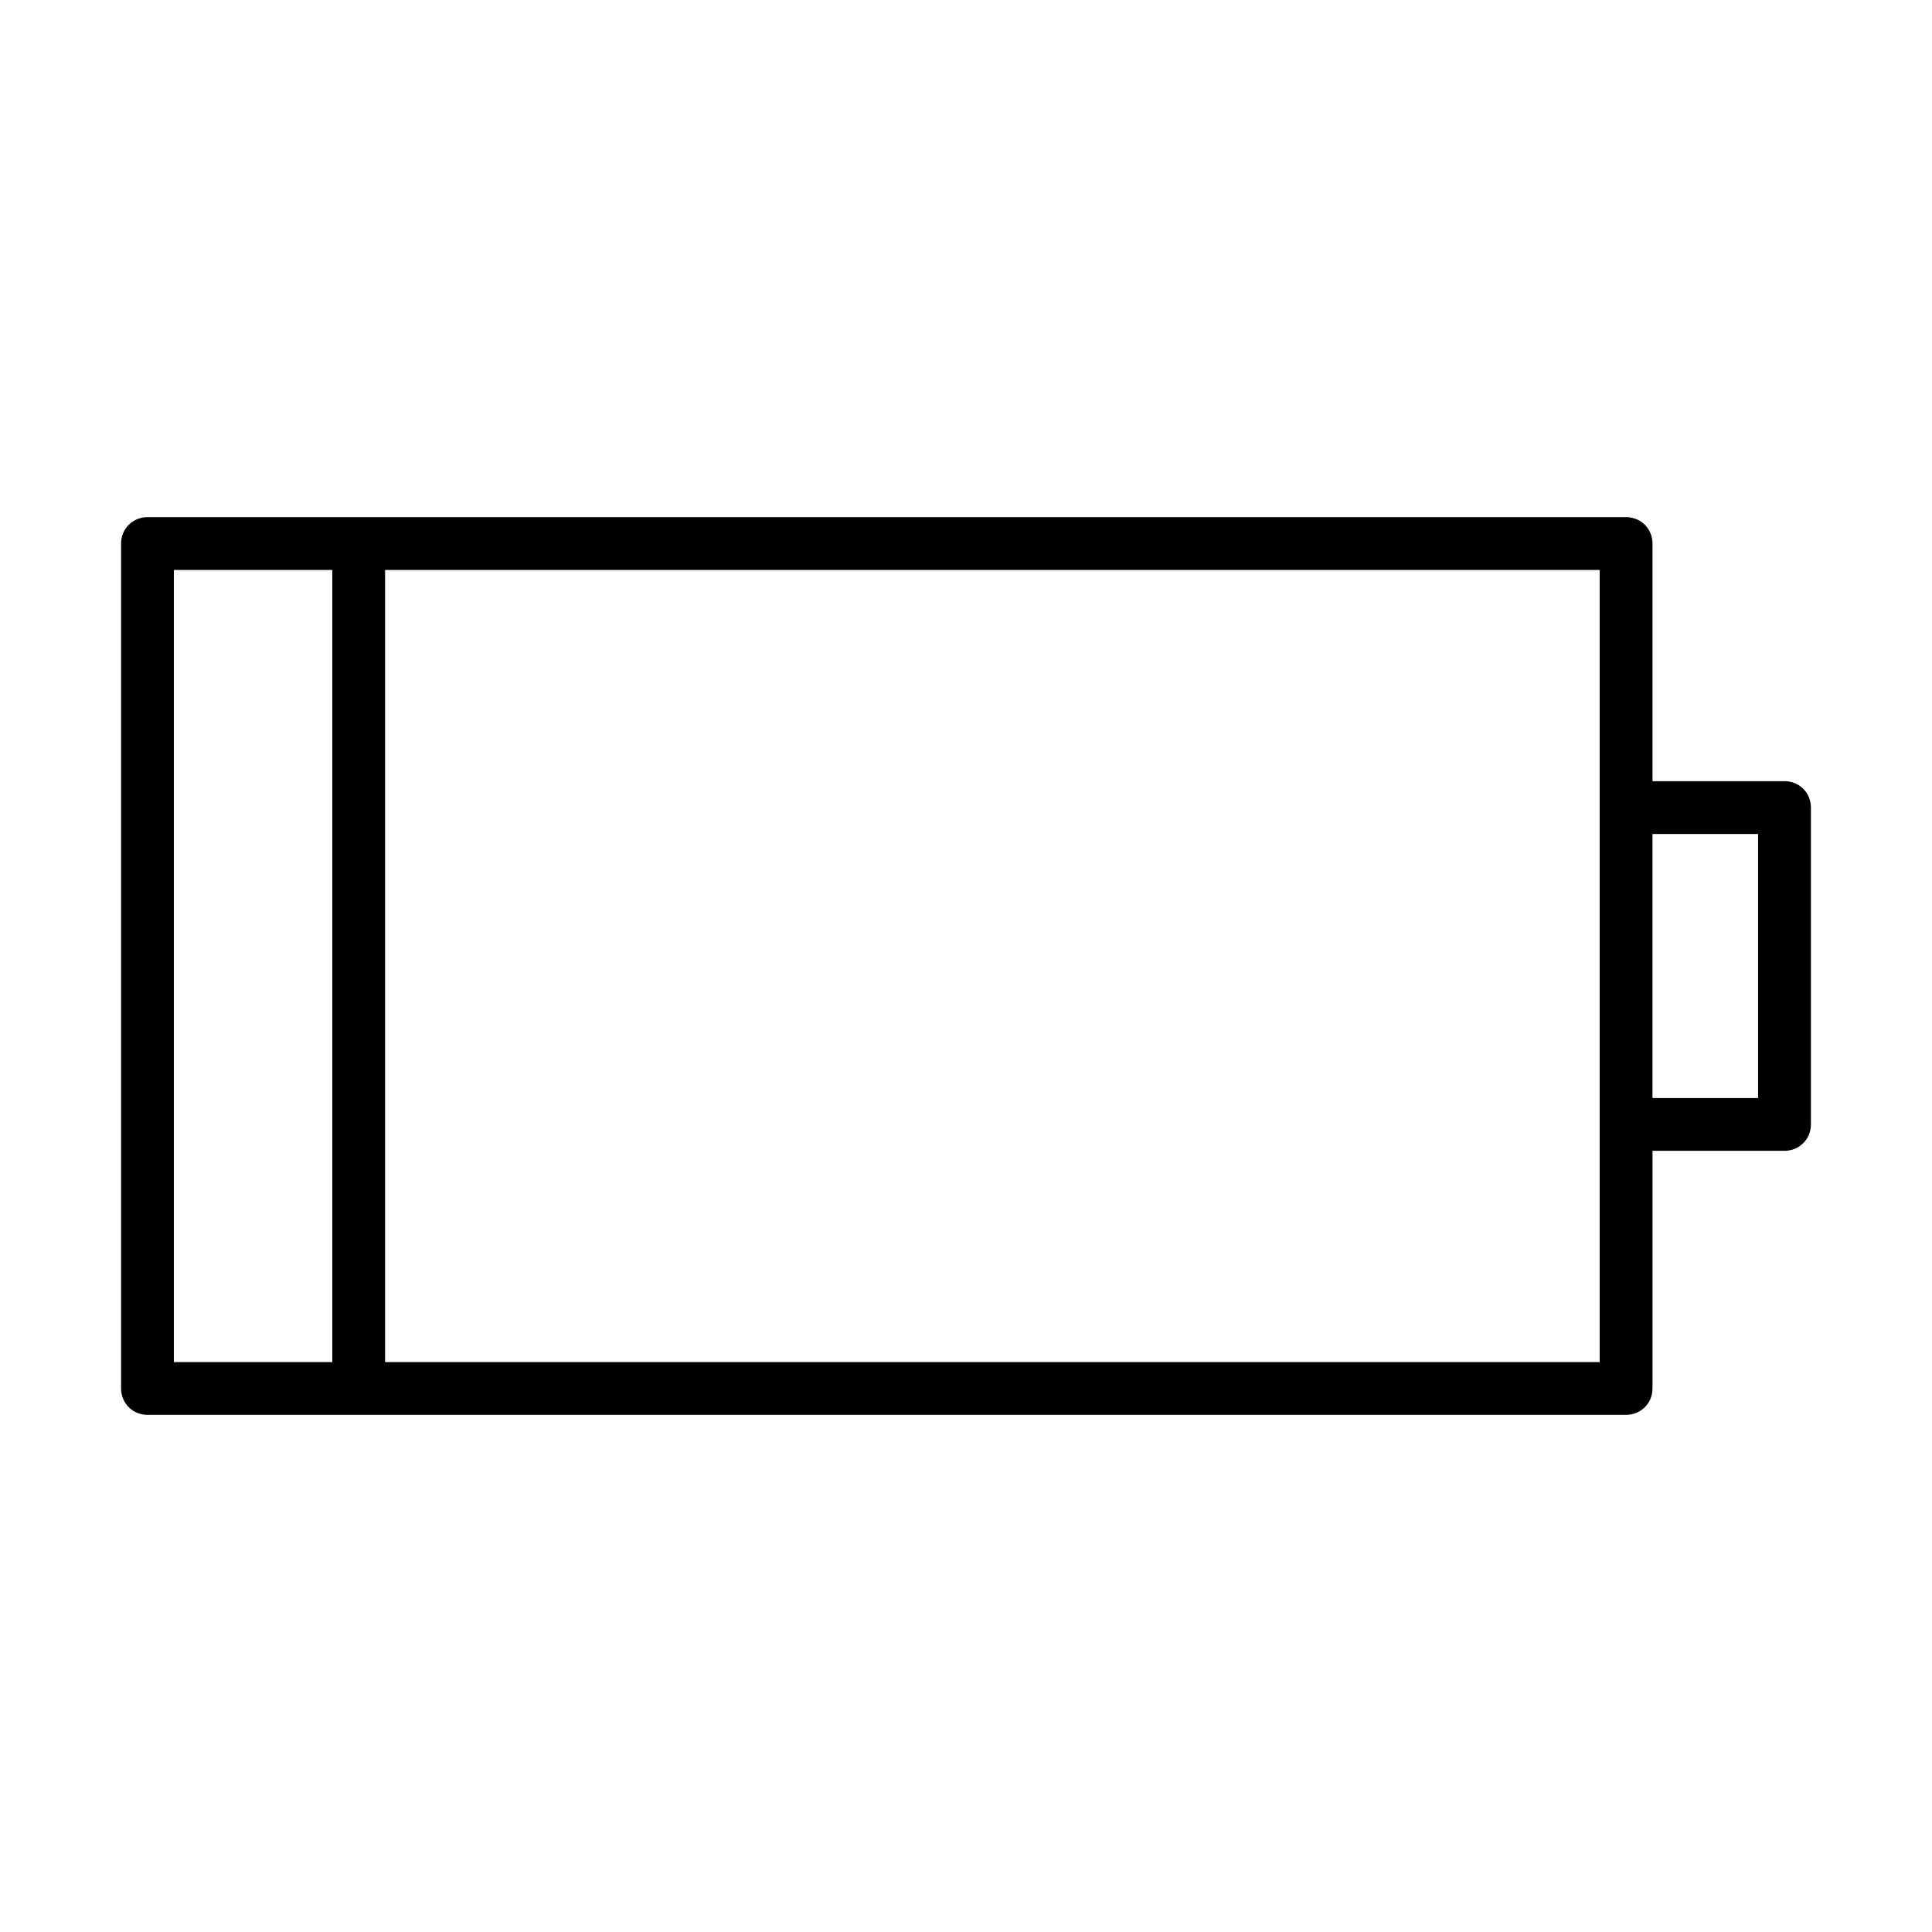
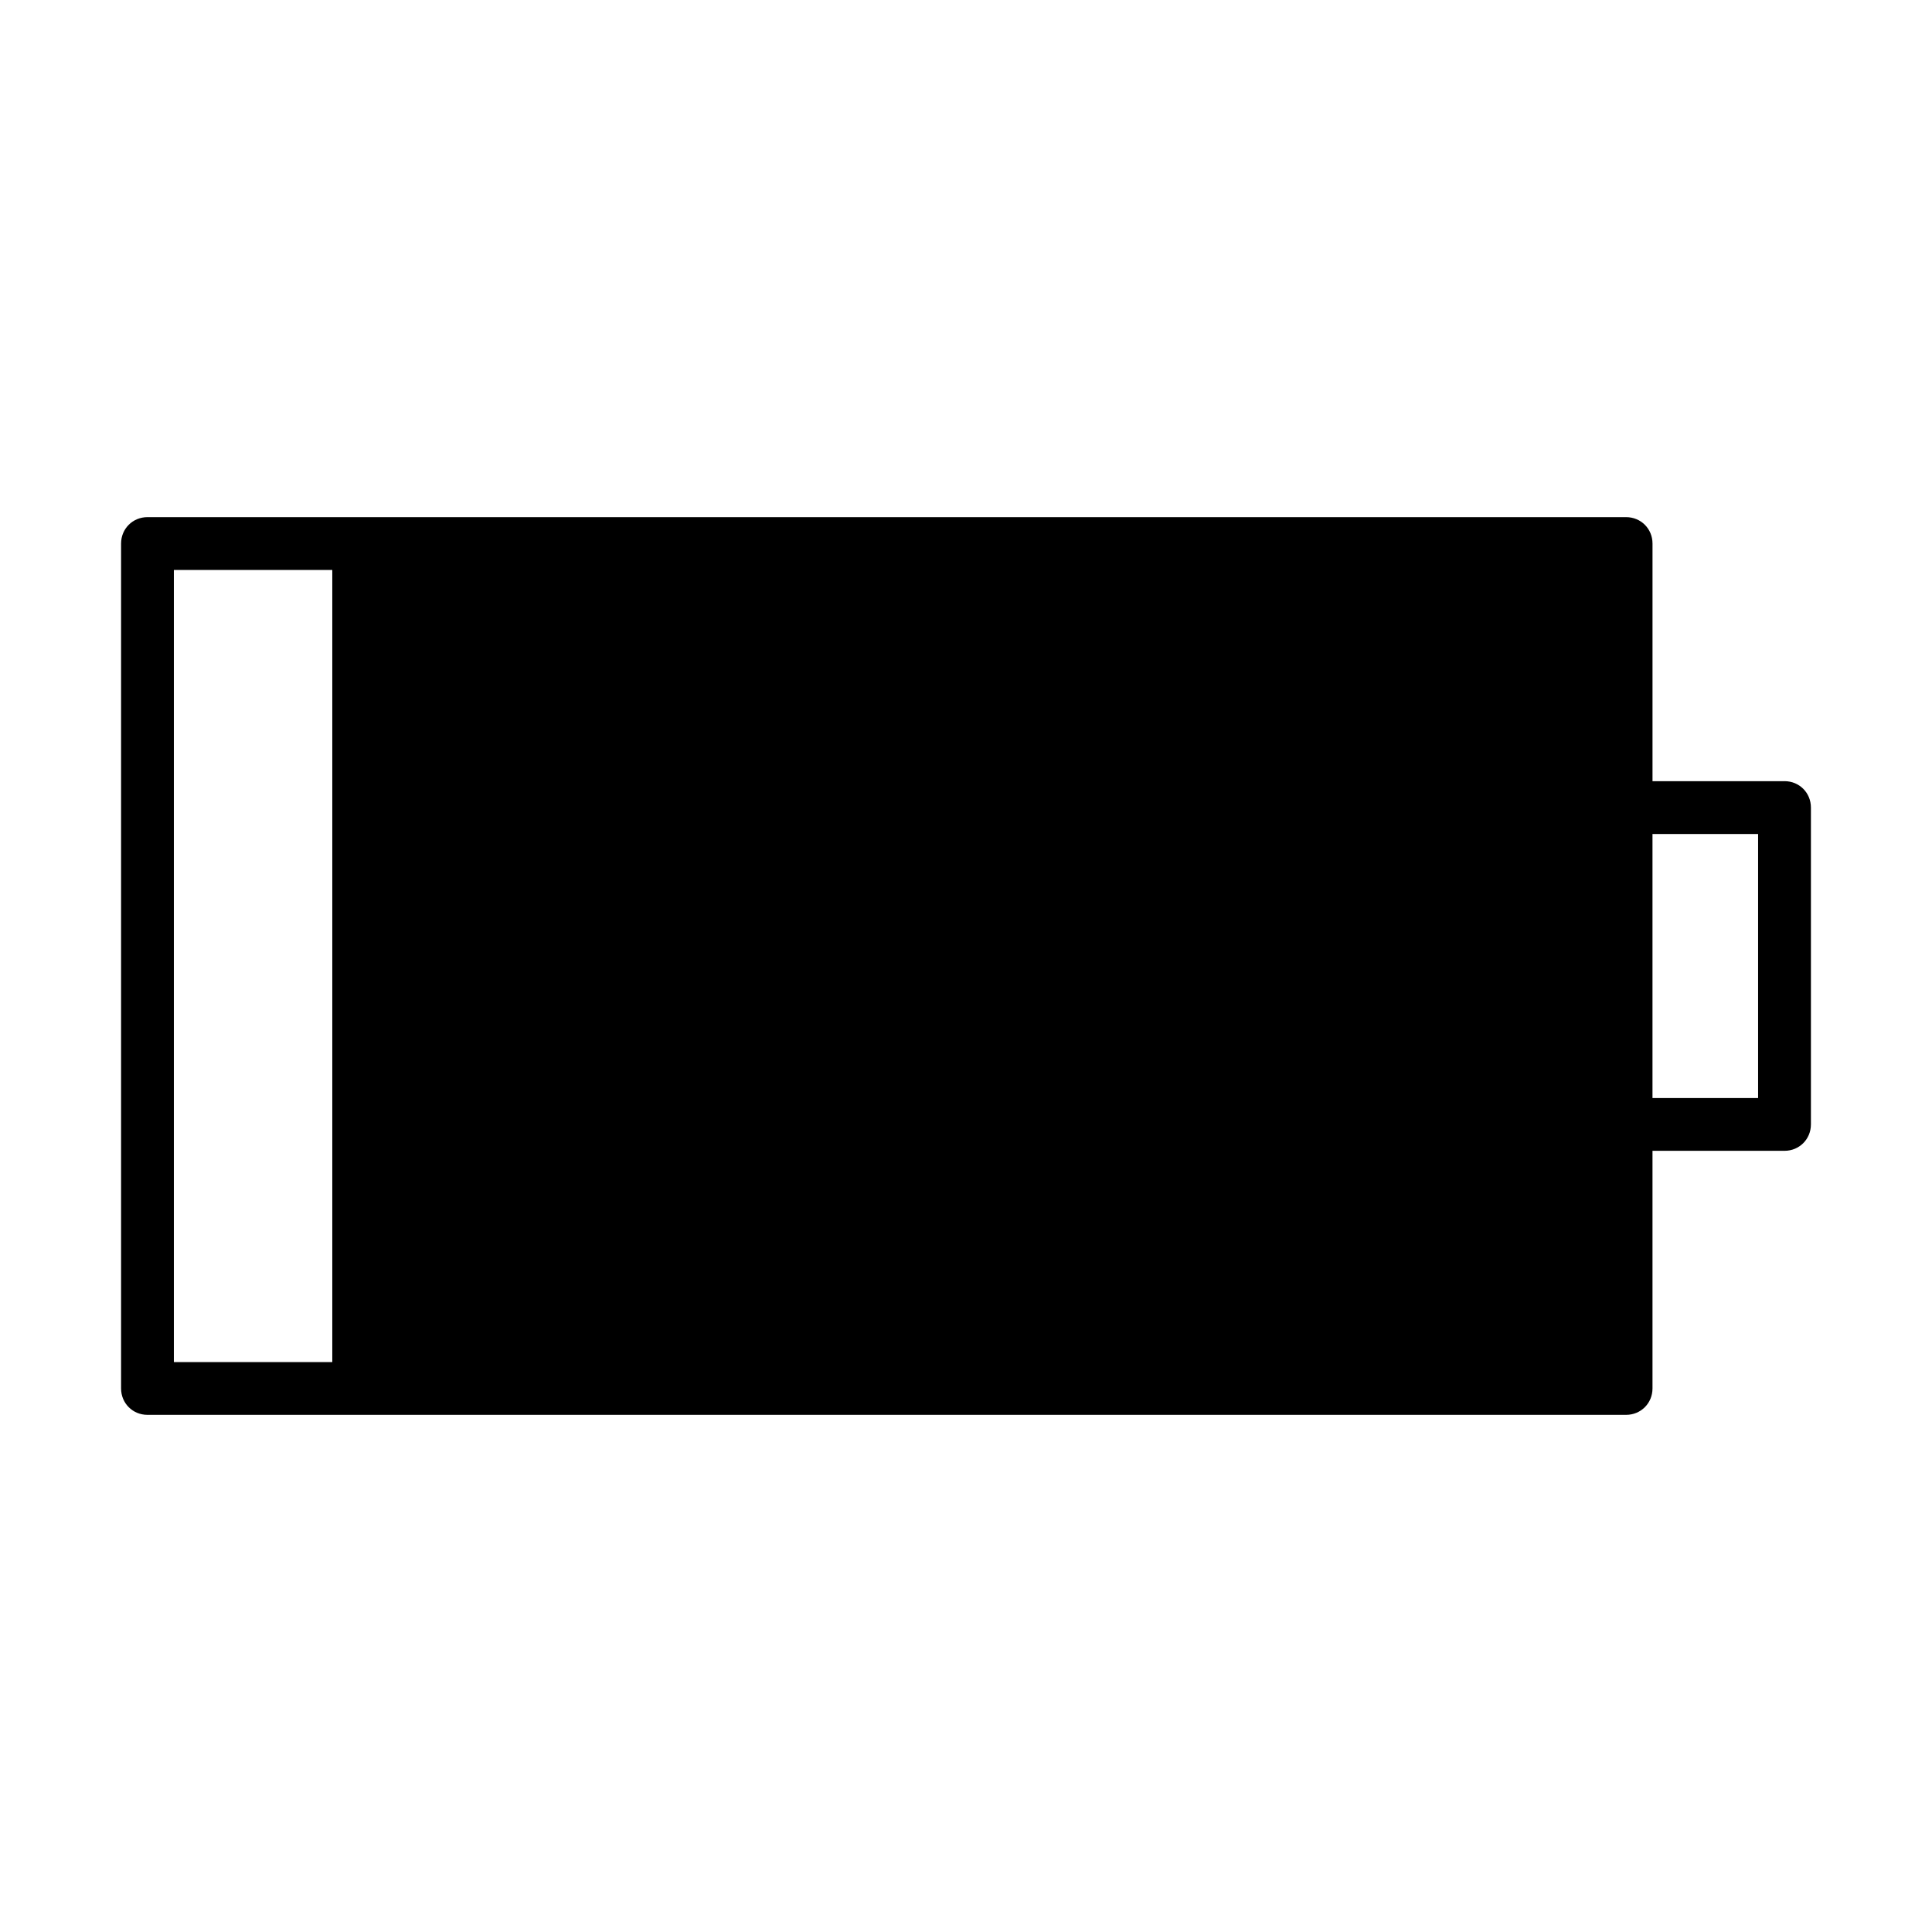
<svg xmlns="http://www.w3.org/2000/svg" fill="#000000" width="800px" height="800px" version="1.1" viewBox="144 144 512 512">
-   <path d="m616.92 351.02h-34.988v-62.977c0-3.918-3.078-6.996-6.996-6.996h-391.85c-3.922 0-7 3.078-7 6.996v223.91c0 3.918 3.078 6.996 6.996 6.996h391.85c3.918 0 6.996-3.078 6.996-6.996v-62.977h34.988c3.918 0 6.996-3.078 6.996-6.996v-83.969c0.004-3.914-3.074-6.996-6.992-6.996zm-384.86 153.94h-41.984v-209.92h41.984zm335.87-146.94v146.95l-321.88-0.004v-209.92h321.88zm41.984 76.969h-27.988v-69.973h27.988z" />
+   <path d="m616.92 351.02h-34.988v-62.977c0-3.918-3.078-6.996-6.996-6.996h-391.85c-3.922 0-7 3.078-7 6.996v223.91c0 3.918 3.078 6.996 6.996 6.996h391.85c3.918 0 6.996-3.078 6.996-6.996v-62.977h34.988c3.918 0 6.996-3.078 6.996-6.996v-83.969c0.004-3.914-3.074-6.996-6.992-6.996zm-384.86 153.94h-41.984v-209.92h41.984zm335.87-146.94v146.95l-321.88-0.004h321.88zm41.984 76.969h-27.988v-69.973h27.988z" />
</svg>